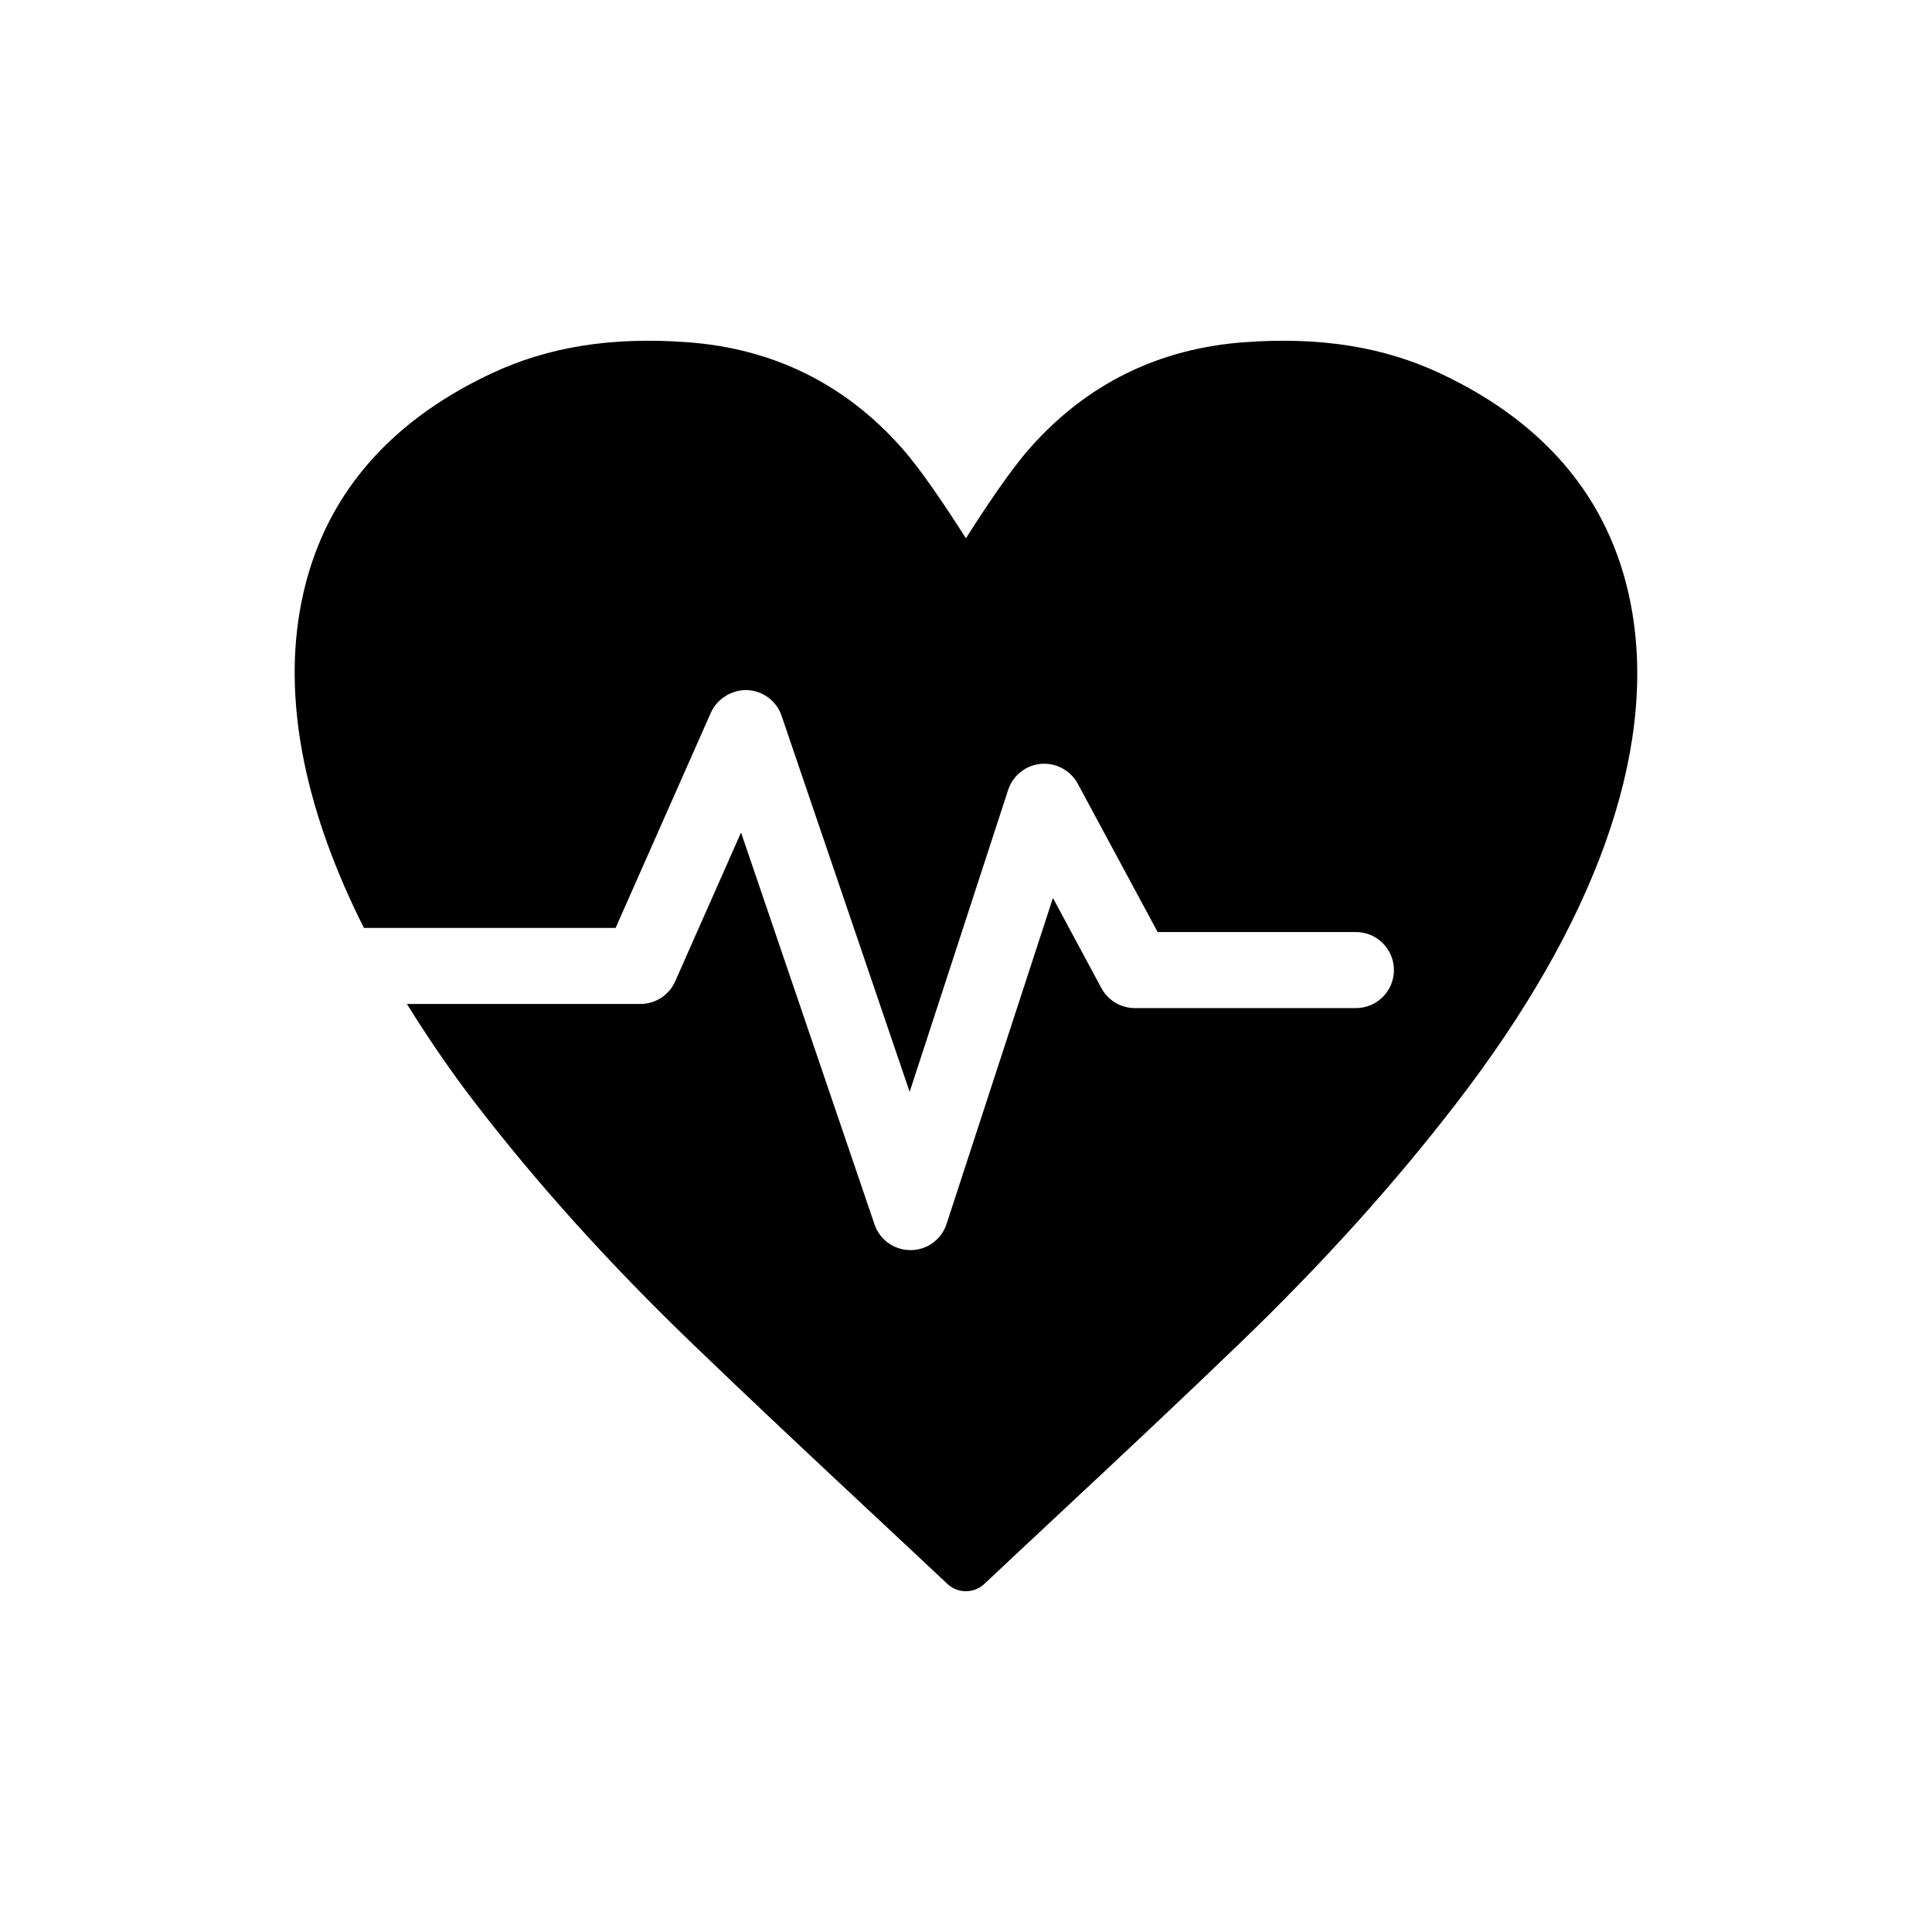
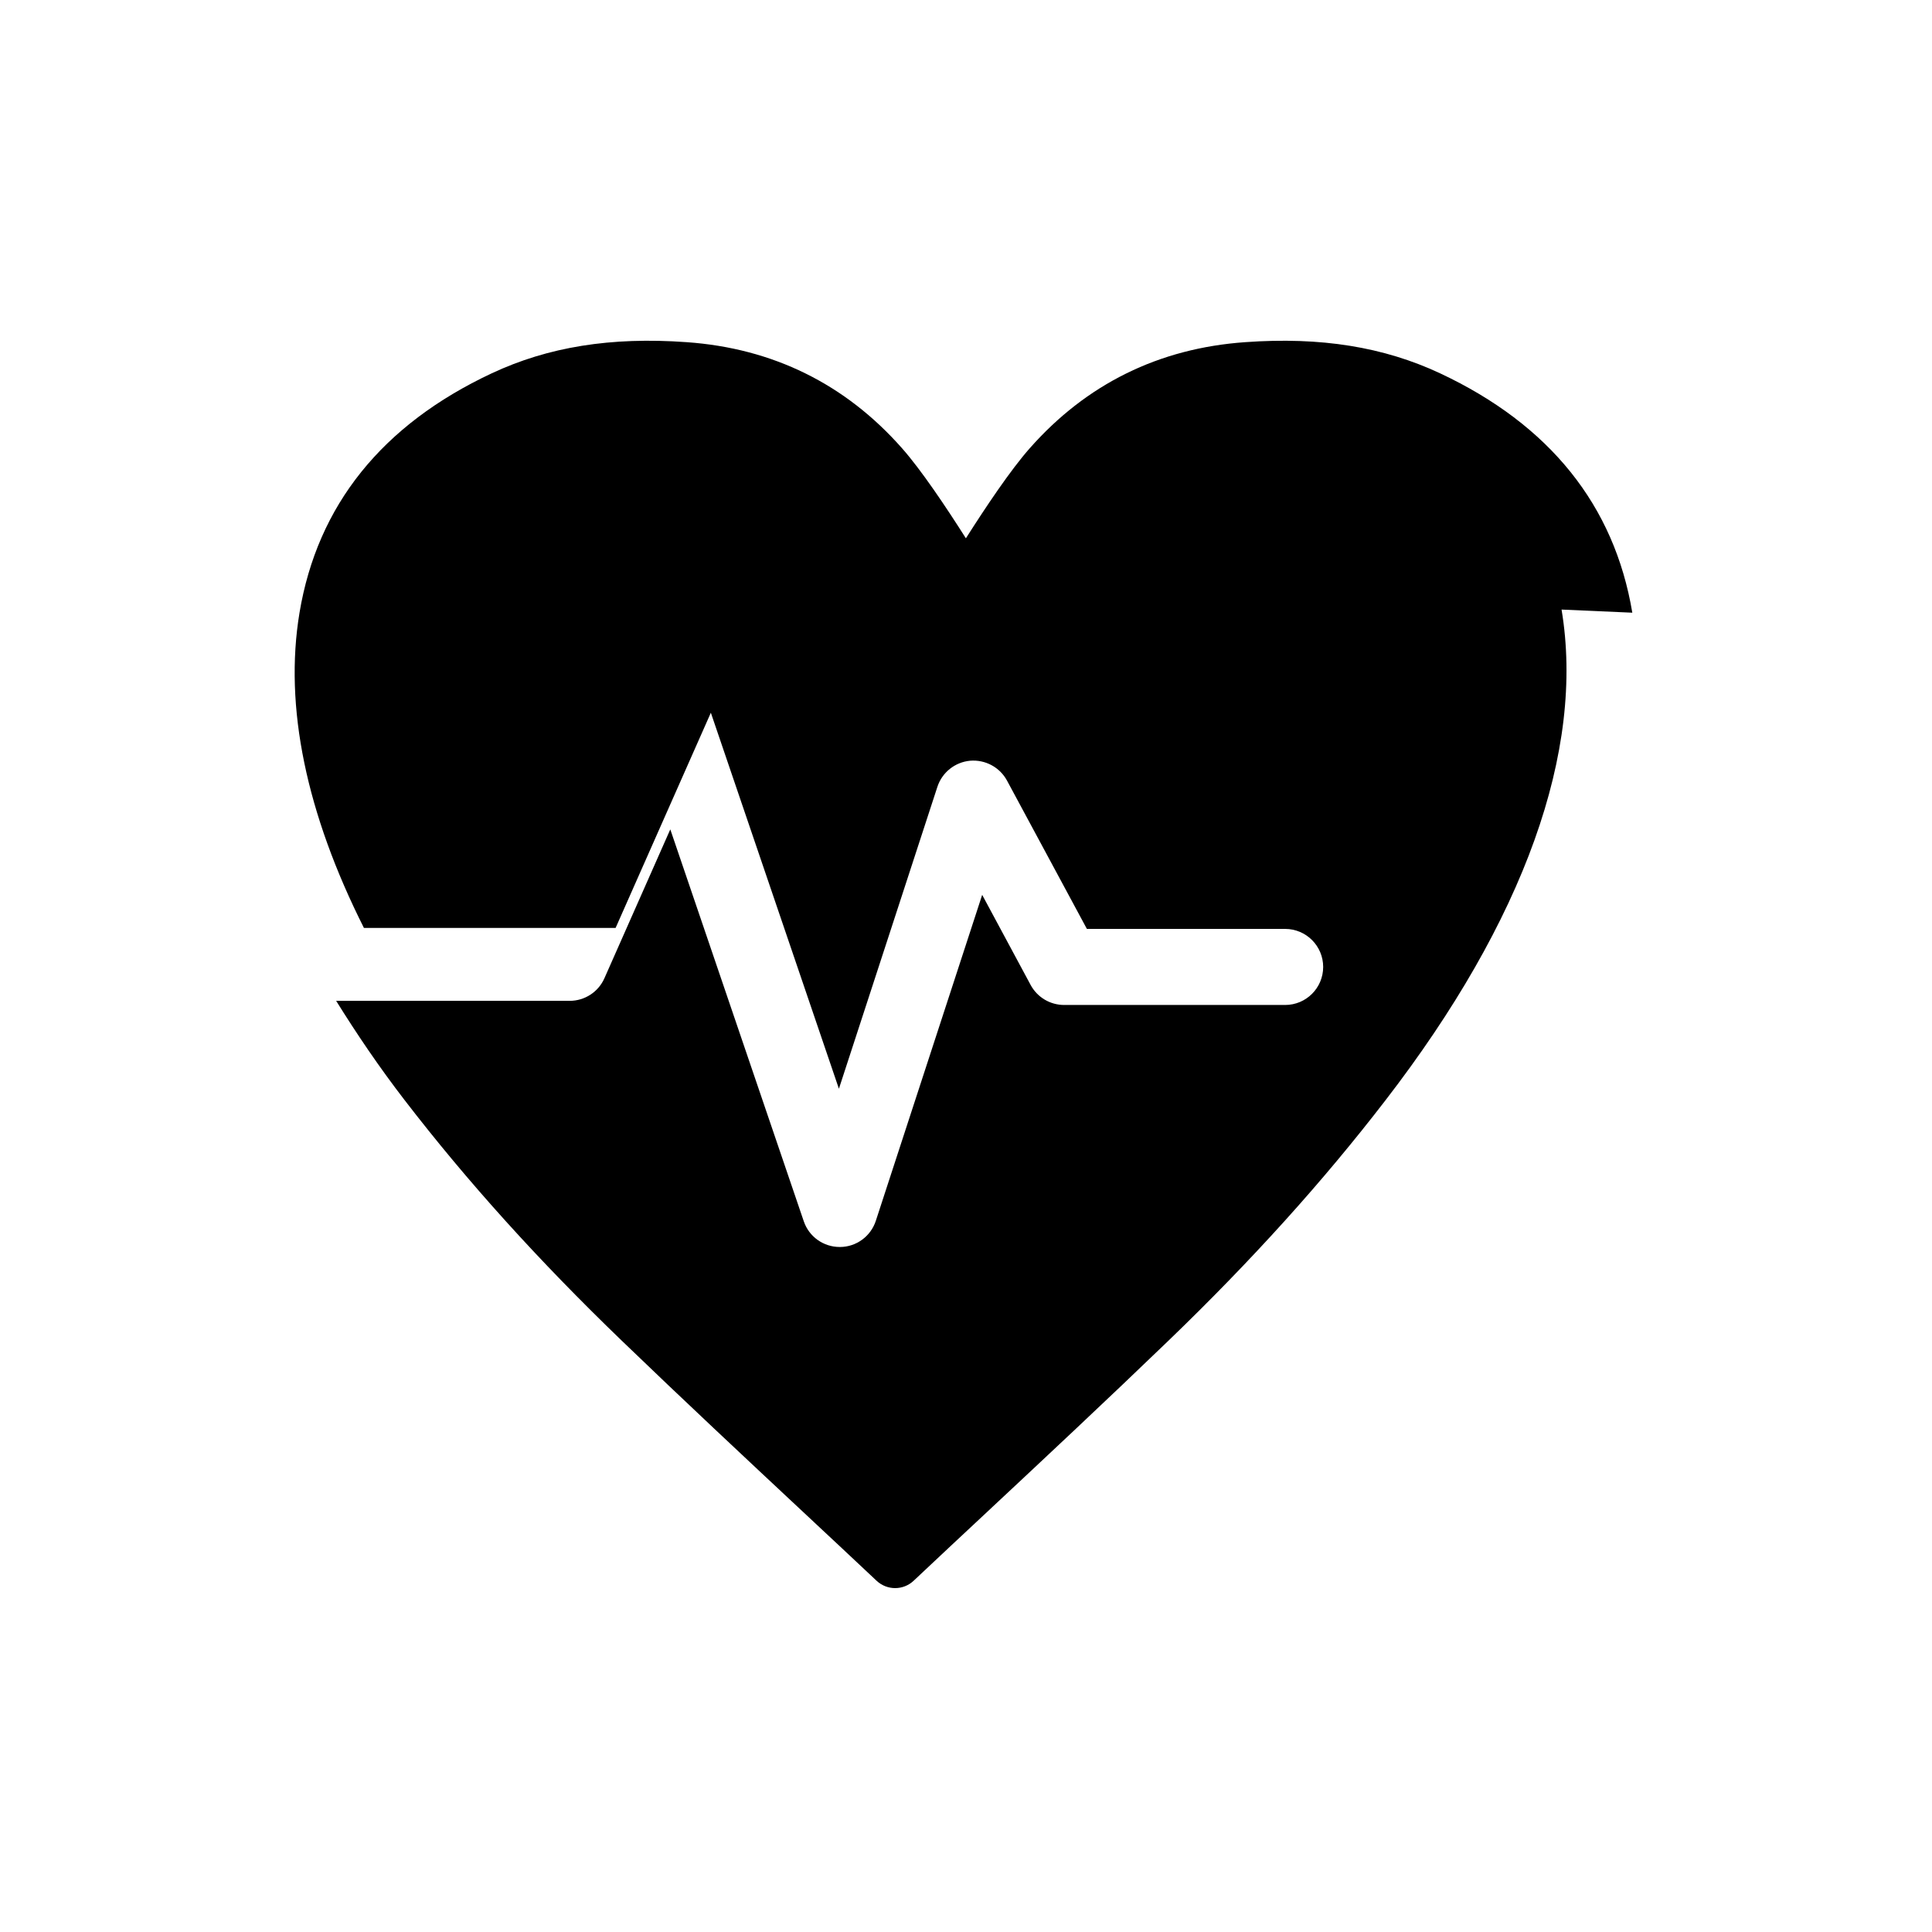
<svg xmlns="http://www.w3.org/2000/svg" fill="#000000" width="800px" height="800px" version="1.1" viewBox="144 144 512 512">
-   <path d="m576.58 306.37c-4.758-28.457-21.887-49.805-50.926-63.43-14.965-7.004-31.598-9.703-51.672-8.262-22.852 1.613-42.059 11.082-57.113 28.145-5.039 5.703-11.566 15.445-16.898 23.832-5.32-8.383-11.859-18.129-16.898-23.832-15.043-17.059-34.258-26.531-57.113-28.145-20.07-1.441-36.707 1.258-51.66 8.262-29.051 13.621-46.18 34.973-50.926 63.43-4.16 24.949 1.855 53.312 17.07 83.543h66.695l25.242-57.031c1.684-3.797 5.691-6.137 9.652-6.004 4.152 0.191 7.769 2.891 9.098 6.832l33.938 99.645 26.098-80.004c1.25-3.828 4.664-6.551 8.676-6.922 4.012-0.332 7.859 1.715 9.773 5.262l21.172 39.309h52.539c5.562 0 10.078 4.516 10.078 10.078 0 5.57-4.516 10.078-10.078 10.078h-58.562c-3.707 0-7.113-2.023-8.879-5.289l-12.848-23.891-28.184 86.375c-1.34 4.121-5.18 6.934-9.5 6.941h-0.07c-4.312 0-8.152-2.731-9.531-6.832l-35.367-103.84-17.453 39.438c-1.613 3.656-5.231 6.004-9.211 6.004h-61.887c5.402 8.676 11.305 17.434 18.156 26.328 16.668 21.645 35.488 42.492 57.523 63.723 16.172 15.586 32.848 31.176 48.961 46.23 6.207 5.805 12.414 11.586 18.602 17.422 1.379 1.281 3.144 1.926 4.887 1.926 1.762 0 3.516-0.645 4.887-1.926 6.176-5.824 12.383-11.609 18.602-17.422 16.121-15.055 32.789-30.641 48.961-46.23 22.035-21.23 40.859-42.078 57.523-63.723 36.75-47.66 52.875-92.633 46.645-130.02z" />
+   <path d="m576.58 306.37c-4.758-28.457-21.887-49.805-50.926-63.43-14.965-7.004-31.598-9.703-51.672-8.262-22.852 1.613-42.059 11.082-57.113 28.145-5.039 5.703-11.566 15.445-16.898 23.832-5.32-8.383-11.859-18.129-16.898-23.832-15.043-17.059-34.258-26.531-57.113-28.145-20.07-1.441-36.707 1.258-51.66 8.262-29.051 13.621-46.18 34.973-50.926 63.43-4.16 24.949 1.855 53.312 17.07 83.543h66.695l25.242-57.031l33.938 99.645 26.098-80.004c1.25-3.828 4.664-6.551 8.676-6.922 4.012-0.332 7.859 1.715 9.773 5.262l21.172 39.309h52.539c5.562 0 10.078 4.516 10.078 10.078 0 5.57-4.516 10.078-10.078 10.078h-58.562c-3.707 0-7.113-2.023-8.879-5.289l-12.848-23.891-28.184 86.375c-1.34 4.121-5.18 6.934-9.5 6.941h-0.07c-4.312 0-8.152-2.731-9.531-6.832l-35.367-103.84-17.453 39.438c-1.613 3.656-5.231 6.004-9.211 6.004h-61.887c5.402 8.676 11.305 17.434 18.156 26.328 16.668 21.645 35.488 42.492 57.523 63.723 16.172 15.586 32.848 31.176 48.961 46.23 6.207 5.805 12.414 11.586 18.602 17.422 1.379 1.281 3.144 1.926 4.887 1.926 1.762 0 3.516-0.645 4.887-1.926 6.176-5.824 12.383-11.609 18.602-17.422 16.121-15.055 32.789-30.641 48.961-46.23 22.035-21.23 40.859-42.078 57.523-63.723 36.75-47.66 52.875-92.633 46.645-130.02z" />
</svg>